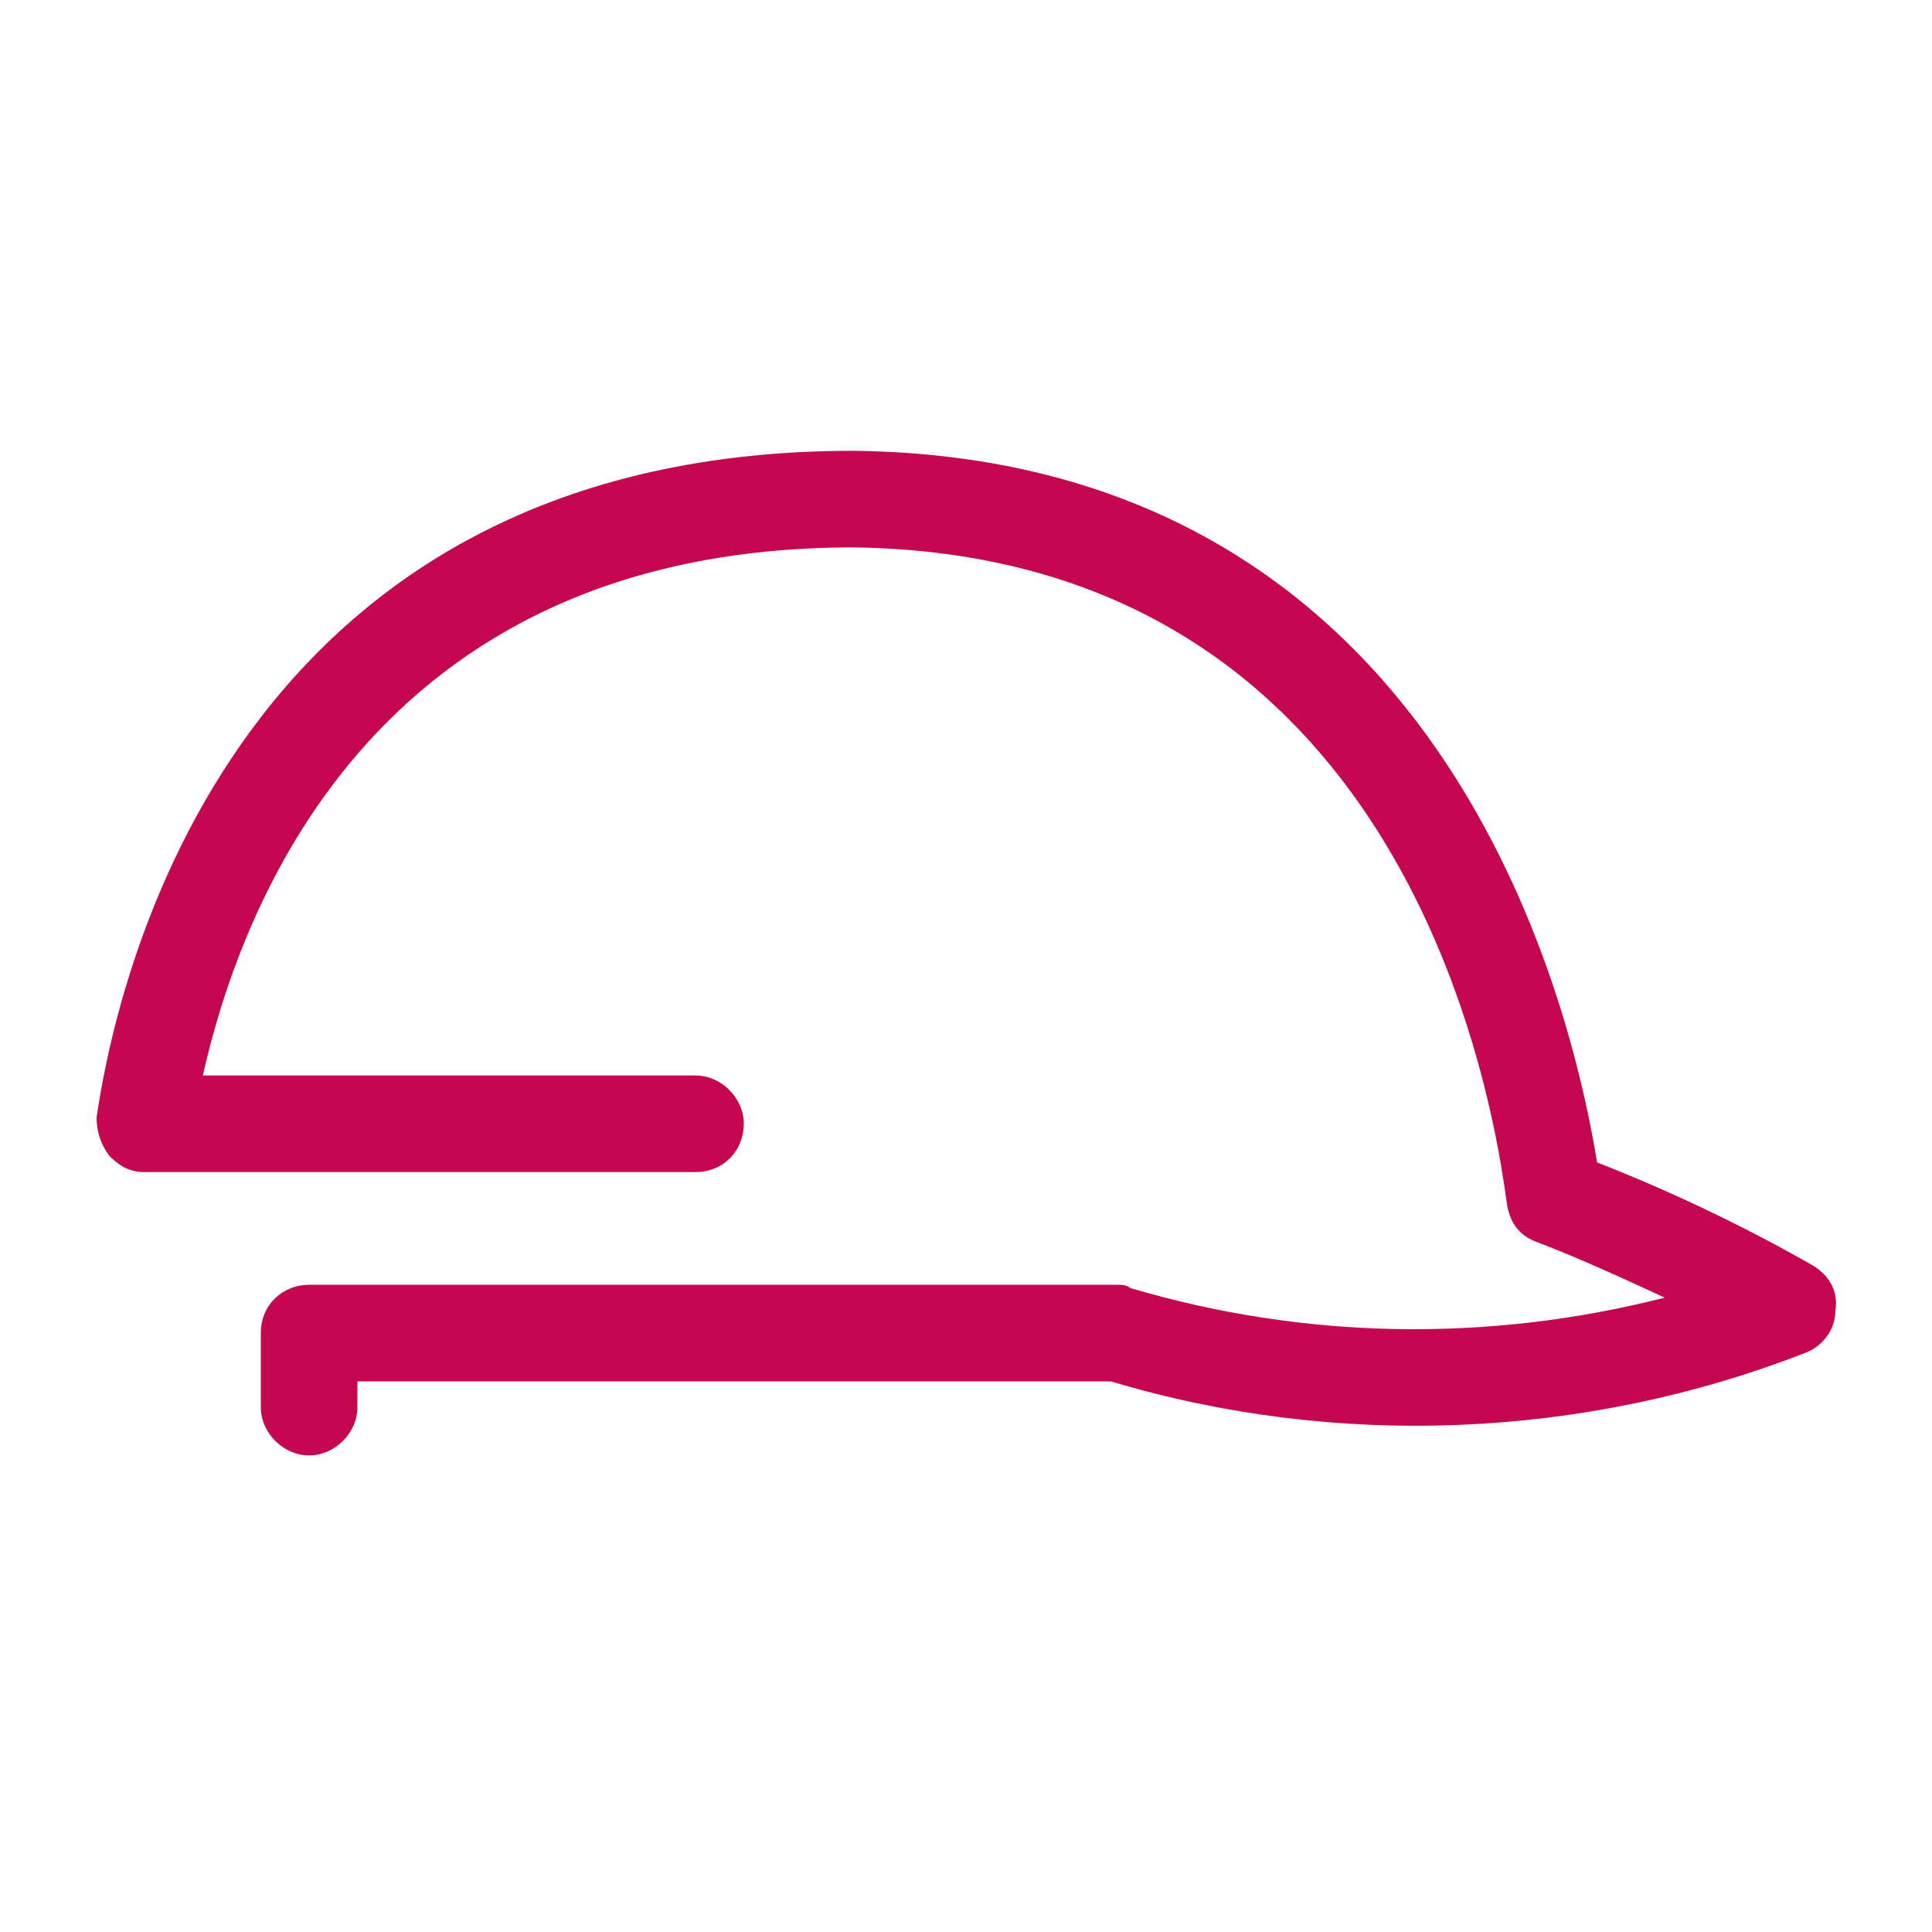
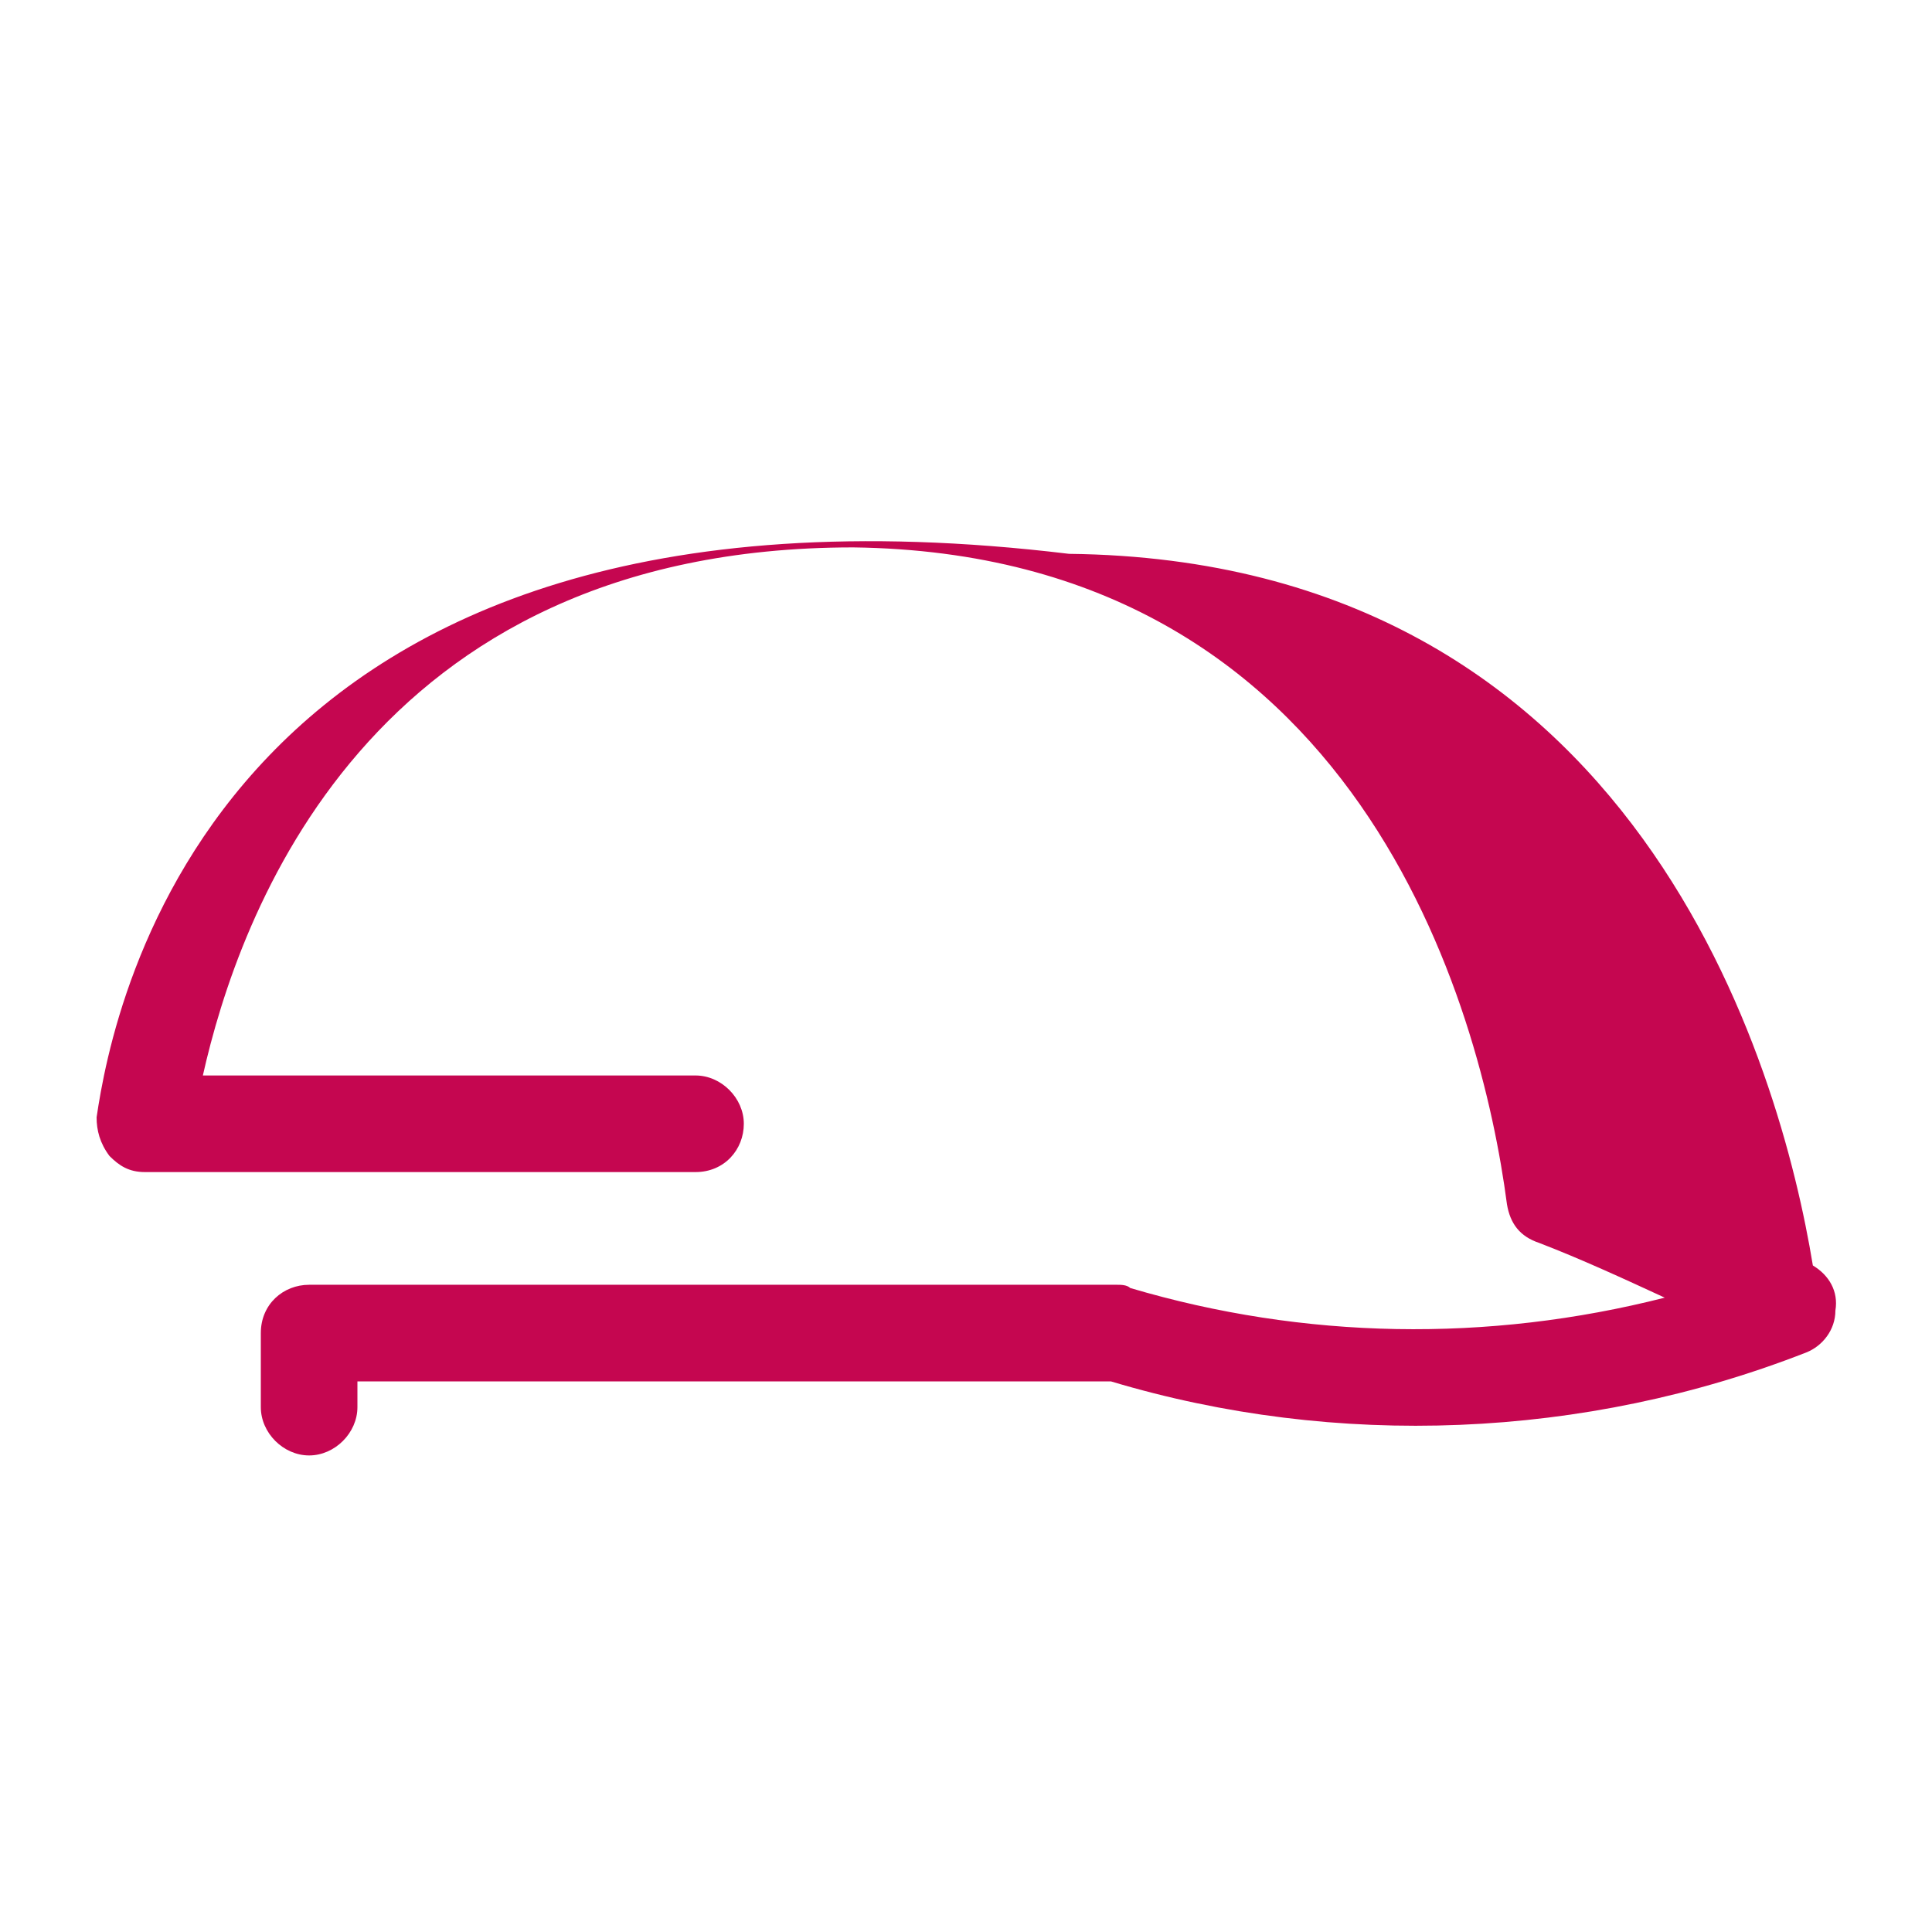
<svg xmlns="http://www.w3.org/2000/svg" version="1.1" id="Layer_1" x="0px" y="0px" viewBox="0 0 60 60" style="enable-background:new 0 0 60 60;" xml:space="preserve">
  <style type="text/css">
	.st0{fill:#C50650;}
</style>
  <g>
-     <path id="a" class="st0" d="M9.6,45.2c0.8,0,1.5-0.7,1.5-1.5v-0.8h23.4c7,2.1,14.7,1.8,21.6-0.9c0.5-0.2,0.9-0.7,0.9-1.3   c0.1-0.6-0.2-1.1-0.7-1.4c-2.1-1.2-4.4-2.3-6.7-3.2c-1-6.1-5.4-21.9-23.1-22.1C6.7,14,3.5,31.3,3,34.7c0,0.4,0.1,0.8,0.4,1.2   c0.3,0.3,0.6,0.5,1.1,0.5h17.1c0.9,0,1.5-0.7,1.5-1.5c0-0.8-0.7-1.5-1.5-1.5H6.3C7.4,28.5,11.4,17,26.5,17   C42.2,17.2,46,31.3,46.8,37.4c0.1,0.6,0.4,1,1,1.2c1.3,0.5,2.6,1.1,3.9,1.7c-5.5,1.4-11.2,1.3-16.6-0.3c-0.1-0.1-0.3-0.1-0.4-0.1   H9.6c-0.8,0-1.5,0.6-1.5,1.5v2.3C8.1,44.5,8.8,45.2,9.6,45.2z" />
+     <path id="a" class="st0" d="M9.6,45.2c0.8,0,1.5-0.7,1.5-1.5v-0.8h23.4c7,2.1,14.7,1.8,21.6-0.9c0.5-0.2,0.9-0.7,0.9-1.3   c0.1-0.6-0.2-1.1-0.7-1.4c-1-6.1-5.4-21.9-23.1-22.1C6.7,14,3.5,31.3,3,34.7c0,0.4,0.1,0.8,0.4,1.2   c0.3,0.3,0.6,0.5,1.1,0.5h17.1c0.9,0,1.5-0.7,1.5-1.5c0-0.8-0.7-1.5-1.5-1.5H6.3C7.4,28.5,11.4,17,26.5,17   C42.2,17.2,46,31.3,46.8,37.4c0.1,0.6,0.4,1,1,1.2c1.3,0.5,2.6,1.1,3.9,1.7c-5.5,1.4-11.2,1.3-16.6-0.3c-0.1-0.1-0.3-0.1-0.4-0.1   H9.6c-0.8,0-1.5,0.6-1.5,1.5v2.3C8.1,44.5,8.8,45.2,9.6,45.2z" />
  </g>
</svg>